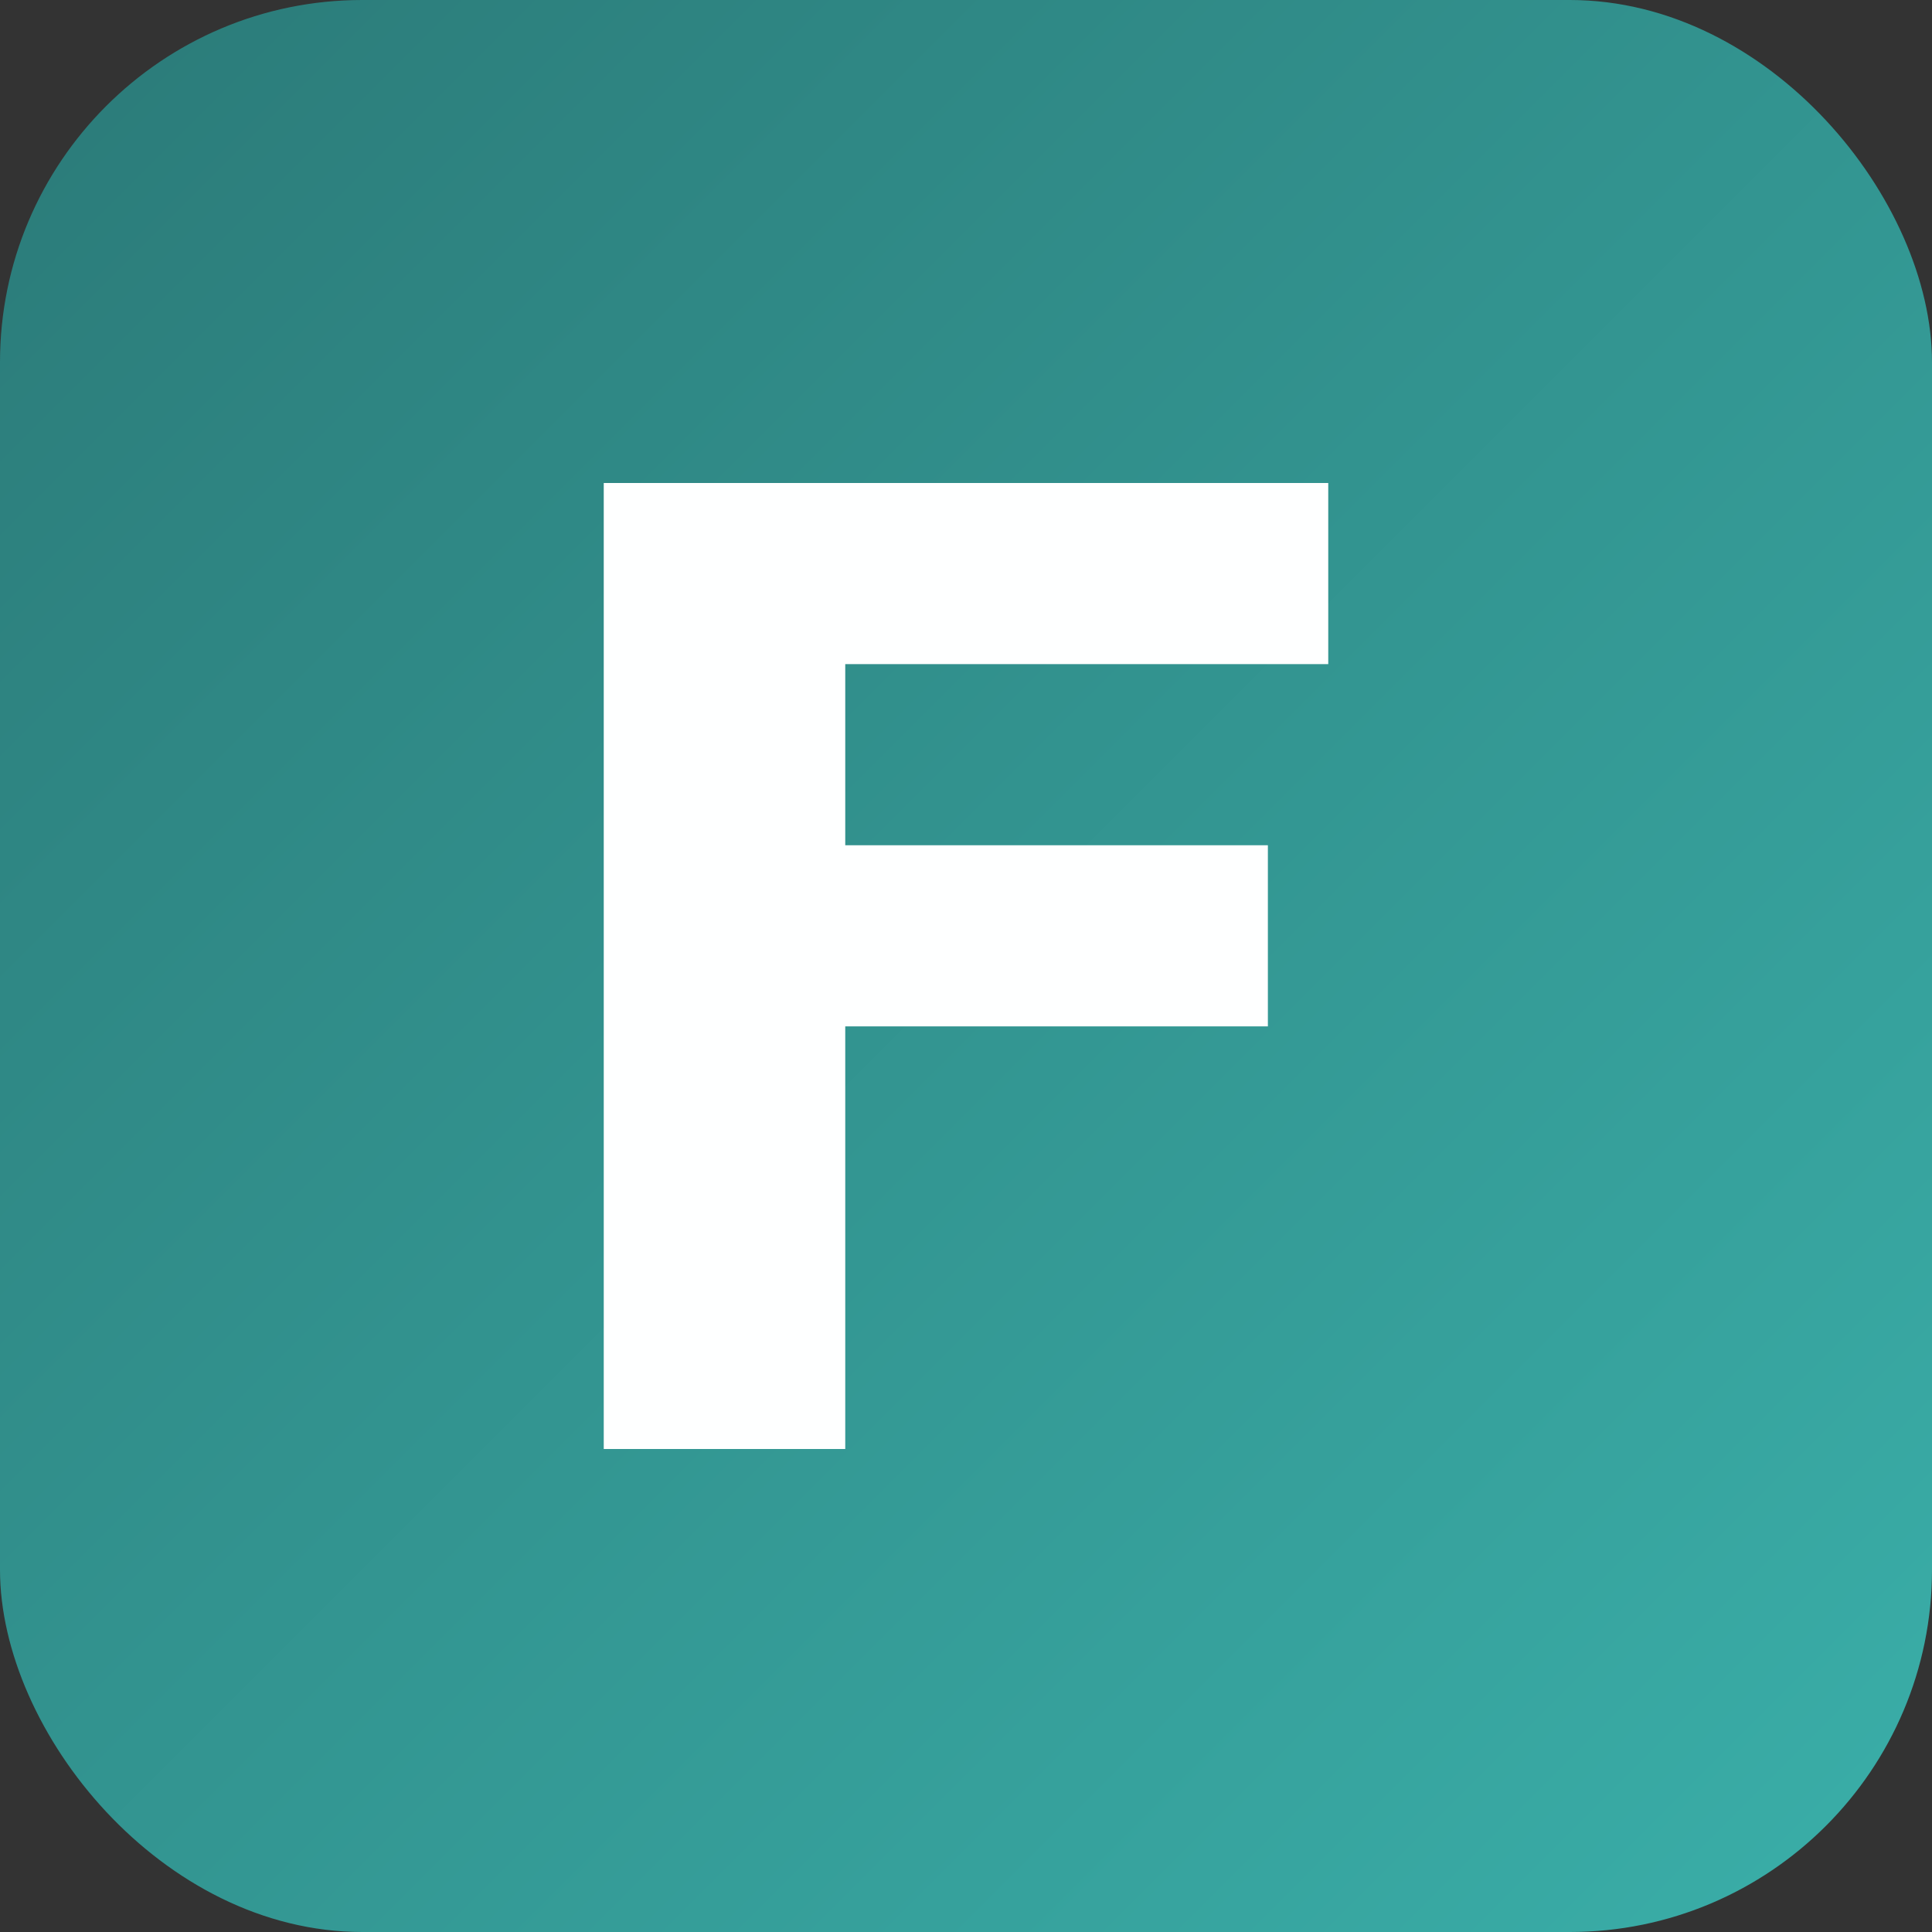
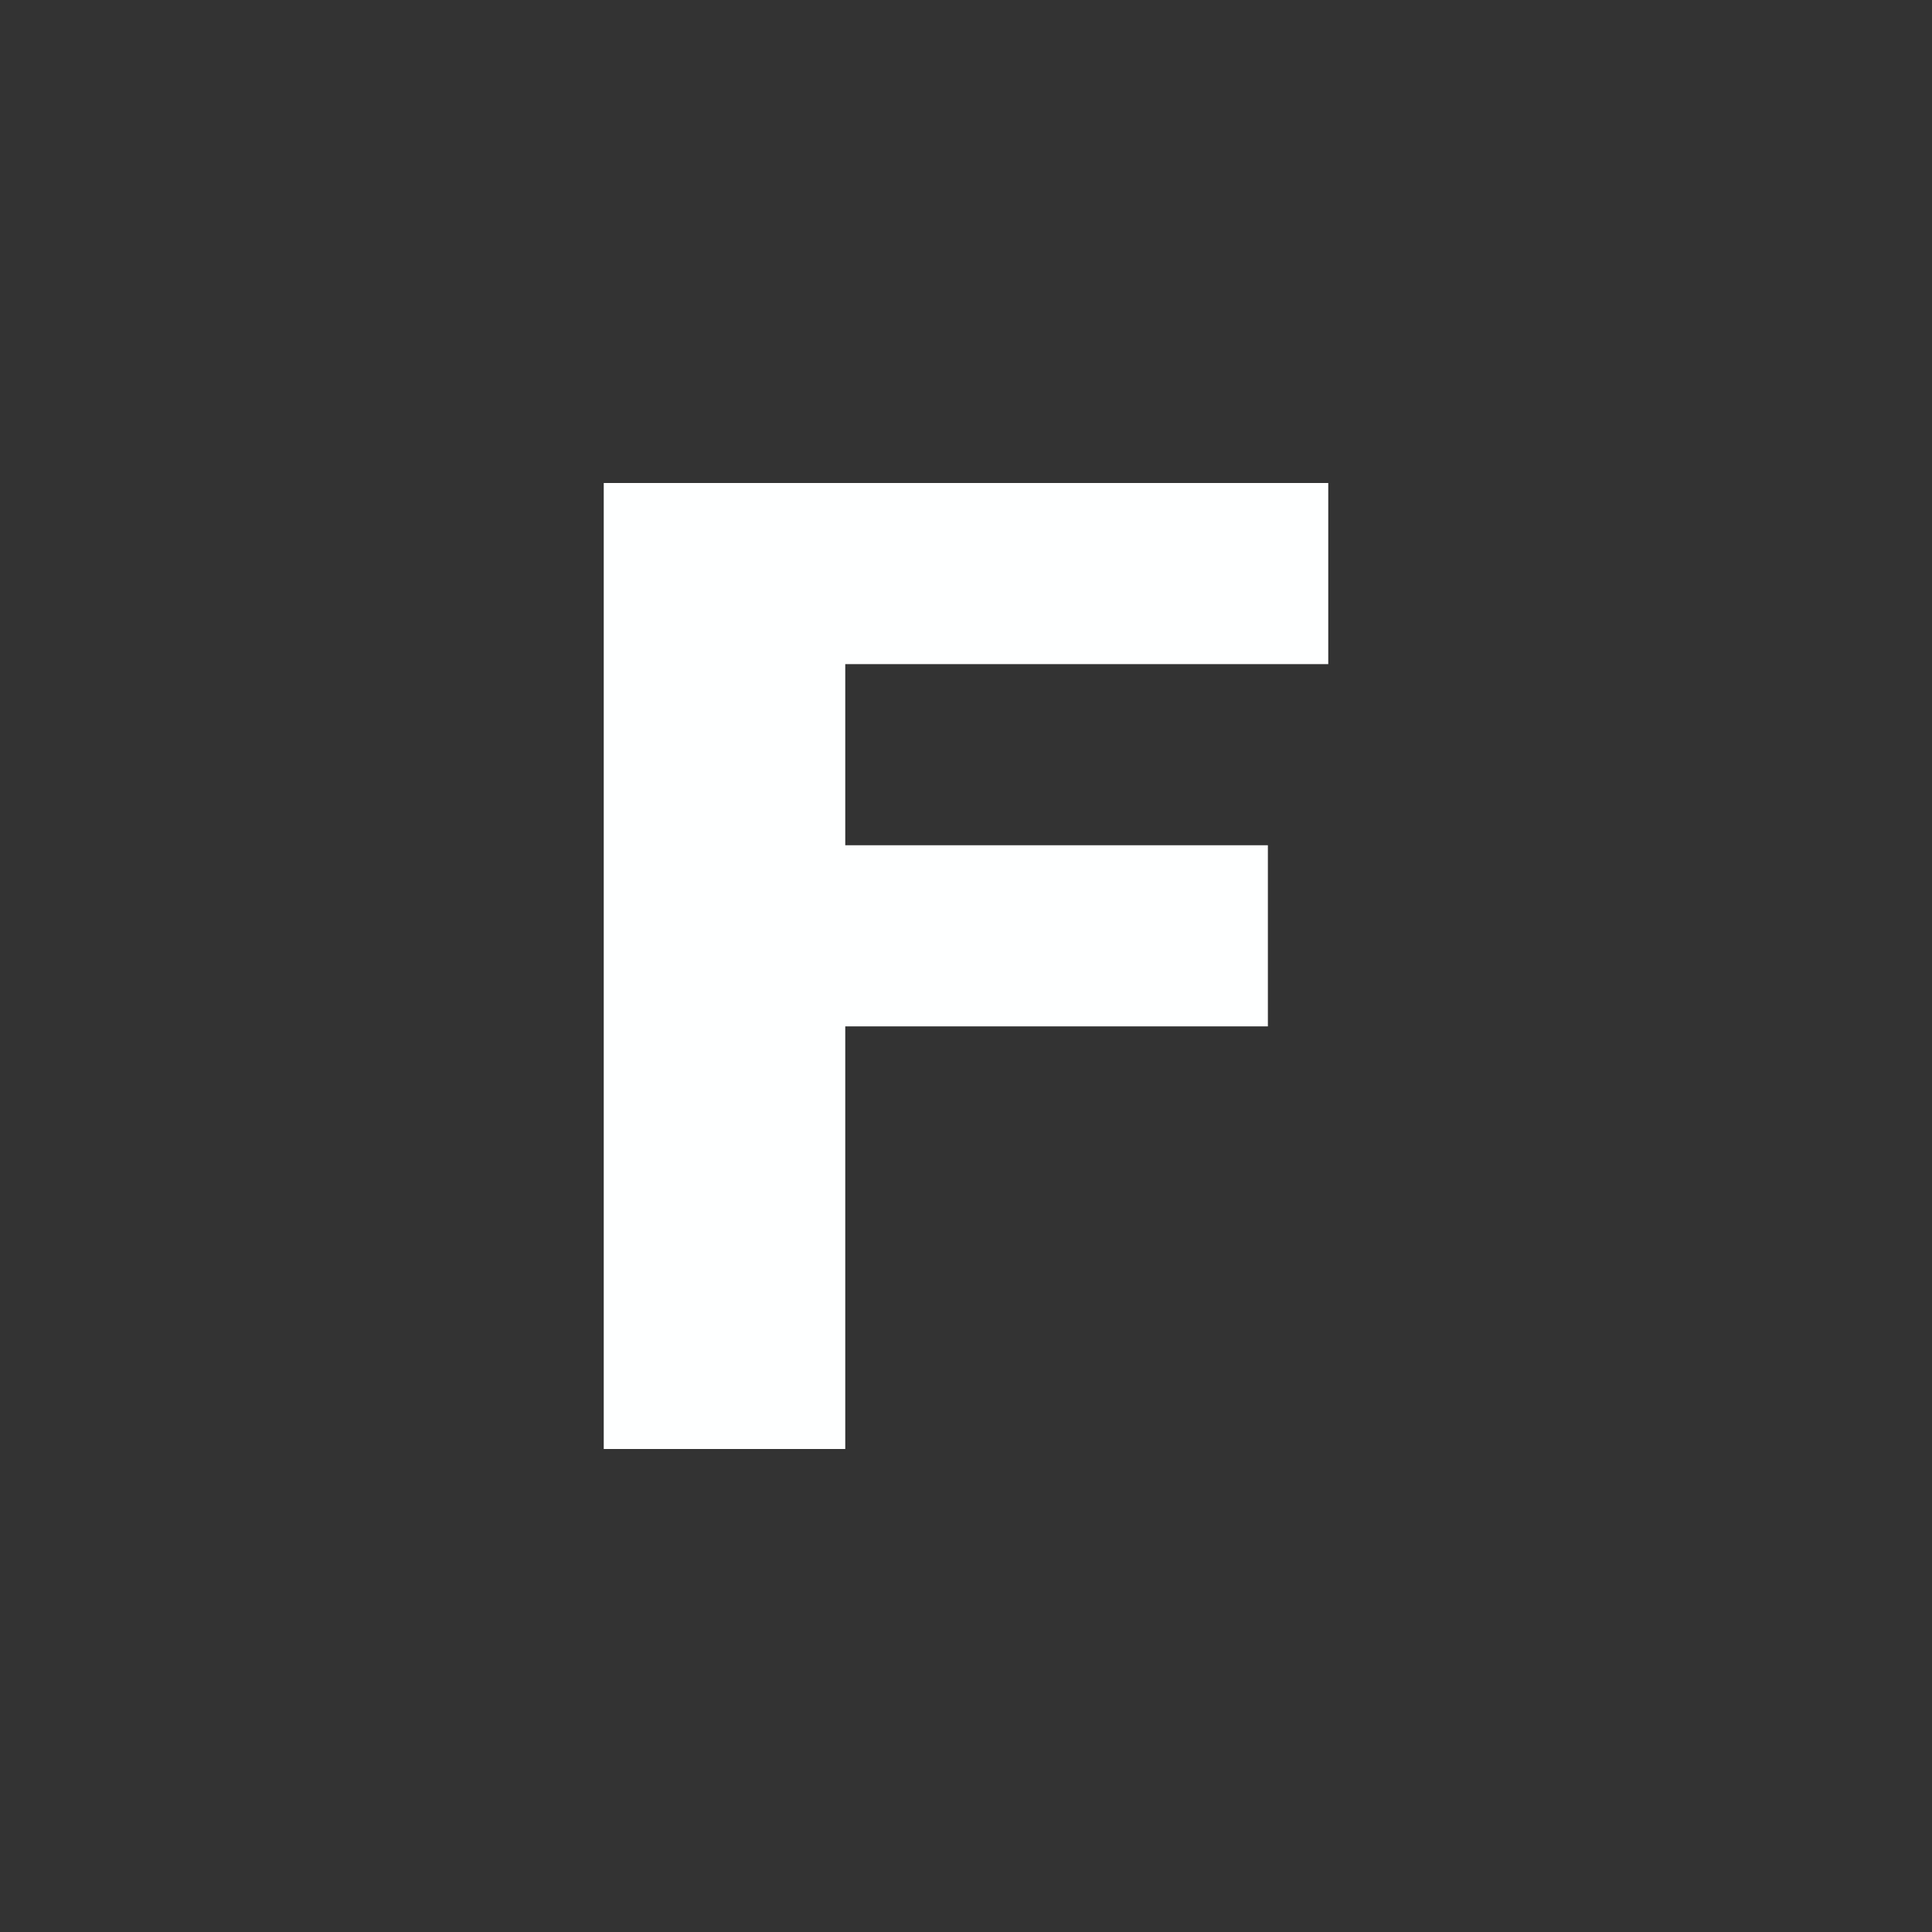
<svg xmlns="http://www.w3.org/2000/svg" width="32" height="32" viewBox="0 0 32 32" fill="none">
  <rect x="0" y="0" width="32" height="32" fill="#333333" stroke="none" />
  <defs>
    <linearGradient id="bg-gradient" x1="0%" y1="0%" x2="100%" y2="100%">
      <stop offset="0%" style="stop-color:#2B7A78;stop-opacity:1" />
      <stop offset="100%" style="stop-color:#3AAFA9;stop-opacity:1" />
    </linearGradient>
  </defs>
-   <rect width="32" height="32" rx="6" fill="url(#bg-gradient)" />
  <path d="M10 8h12v3h-8v3h7v3h-7v7h-4V8z" fill="#FEFFFF" />
</svg>